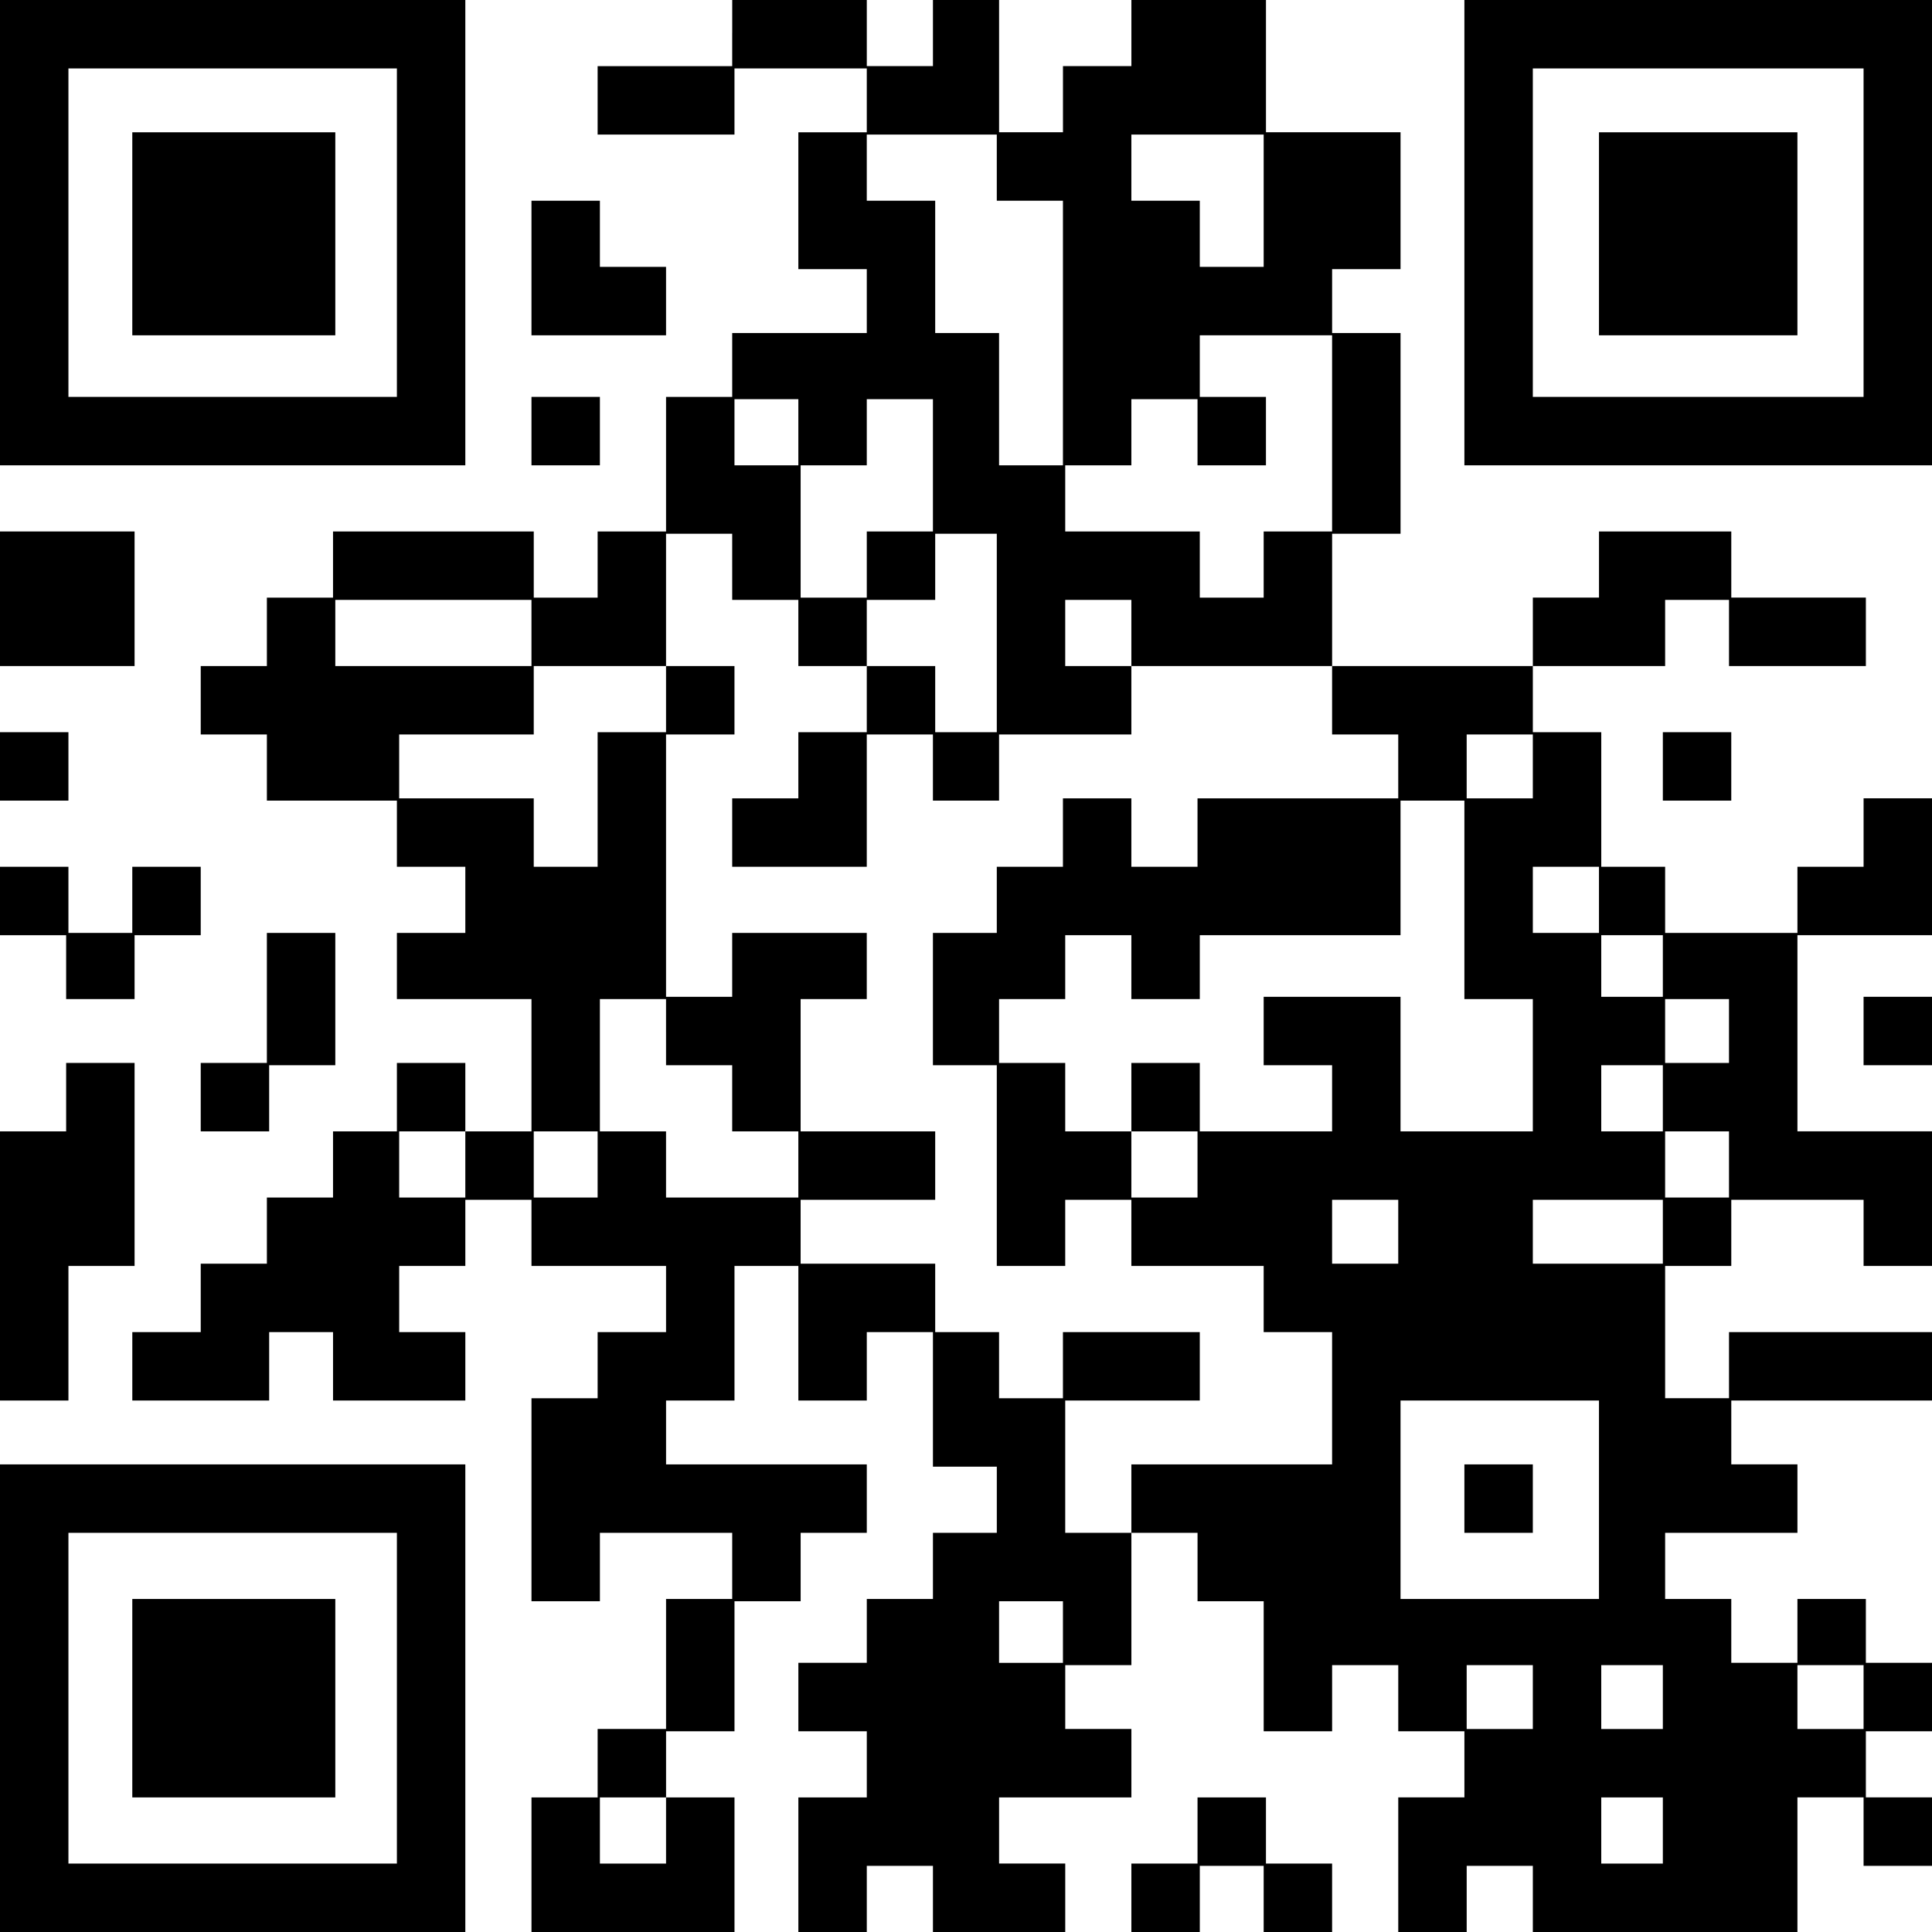
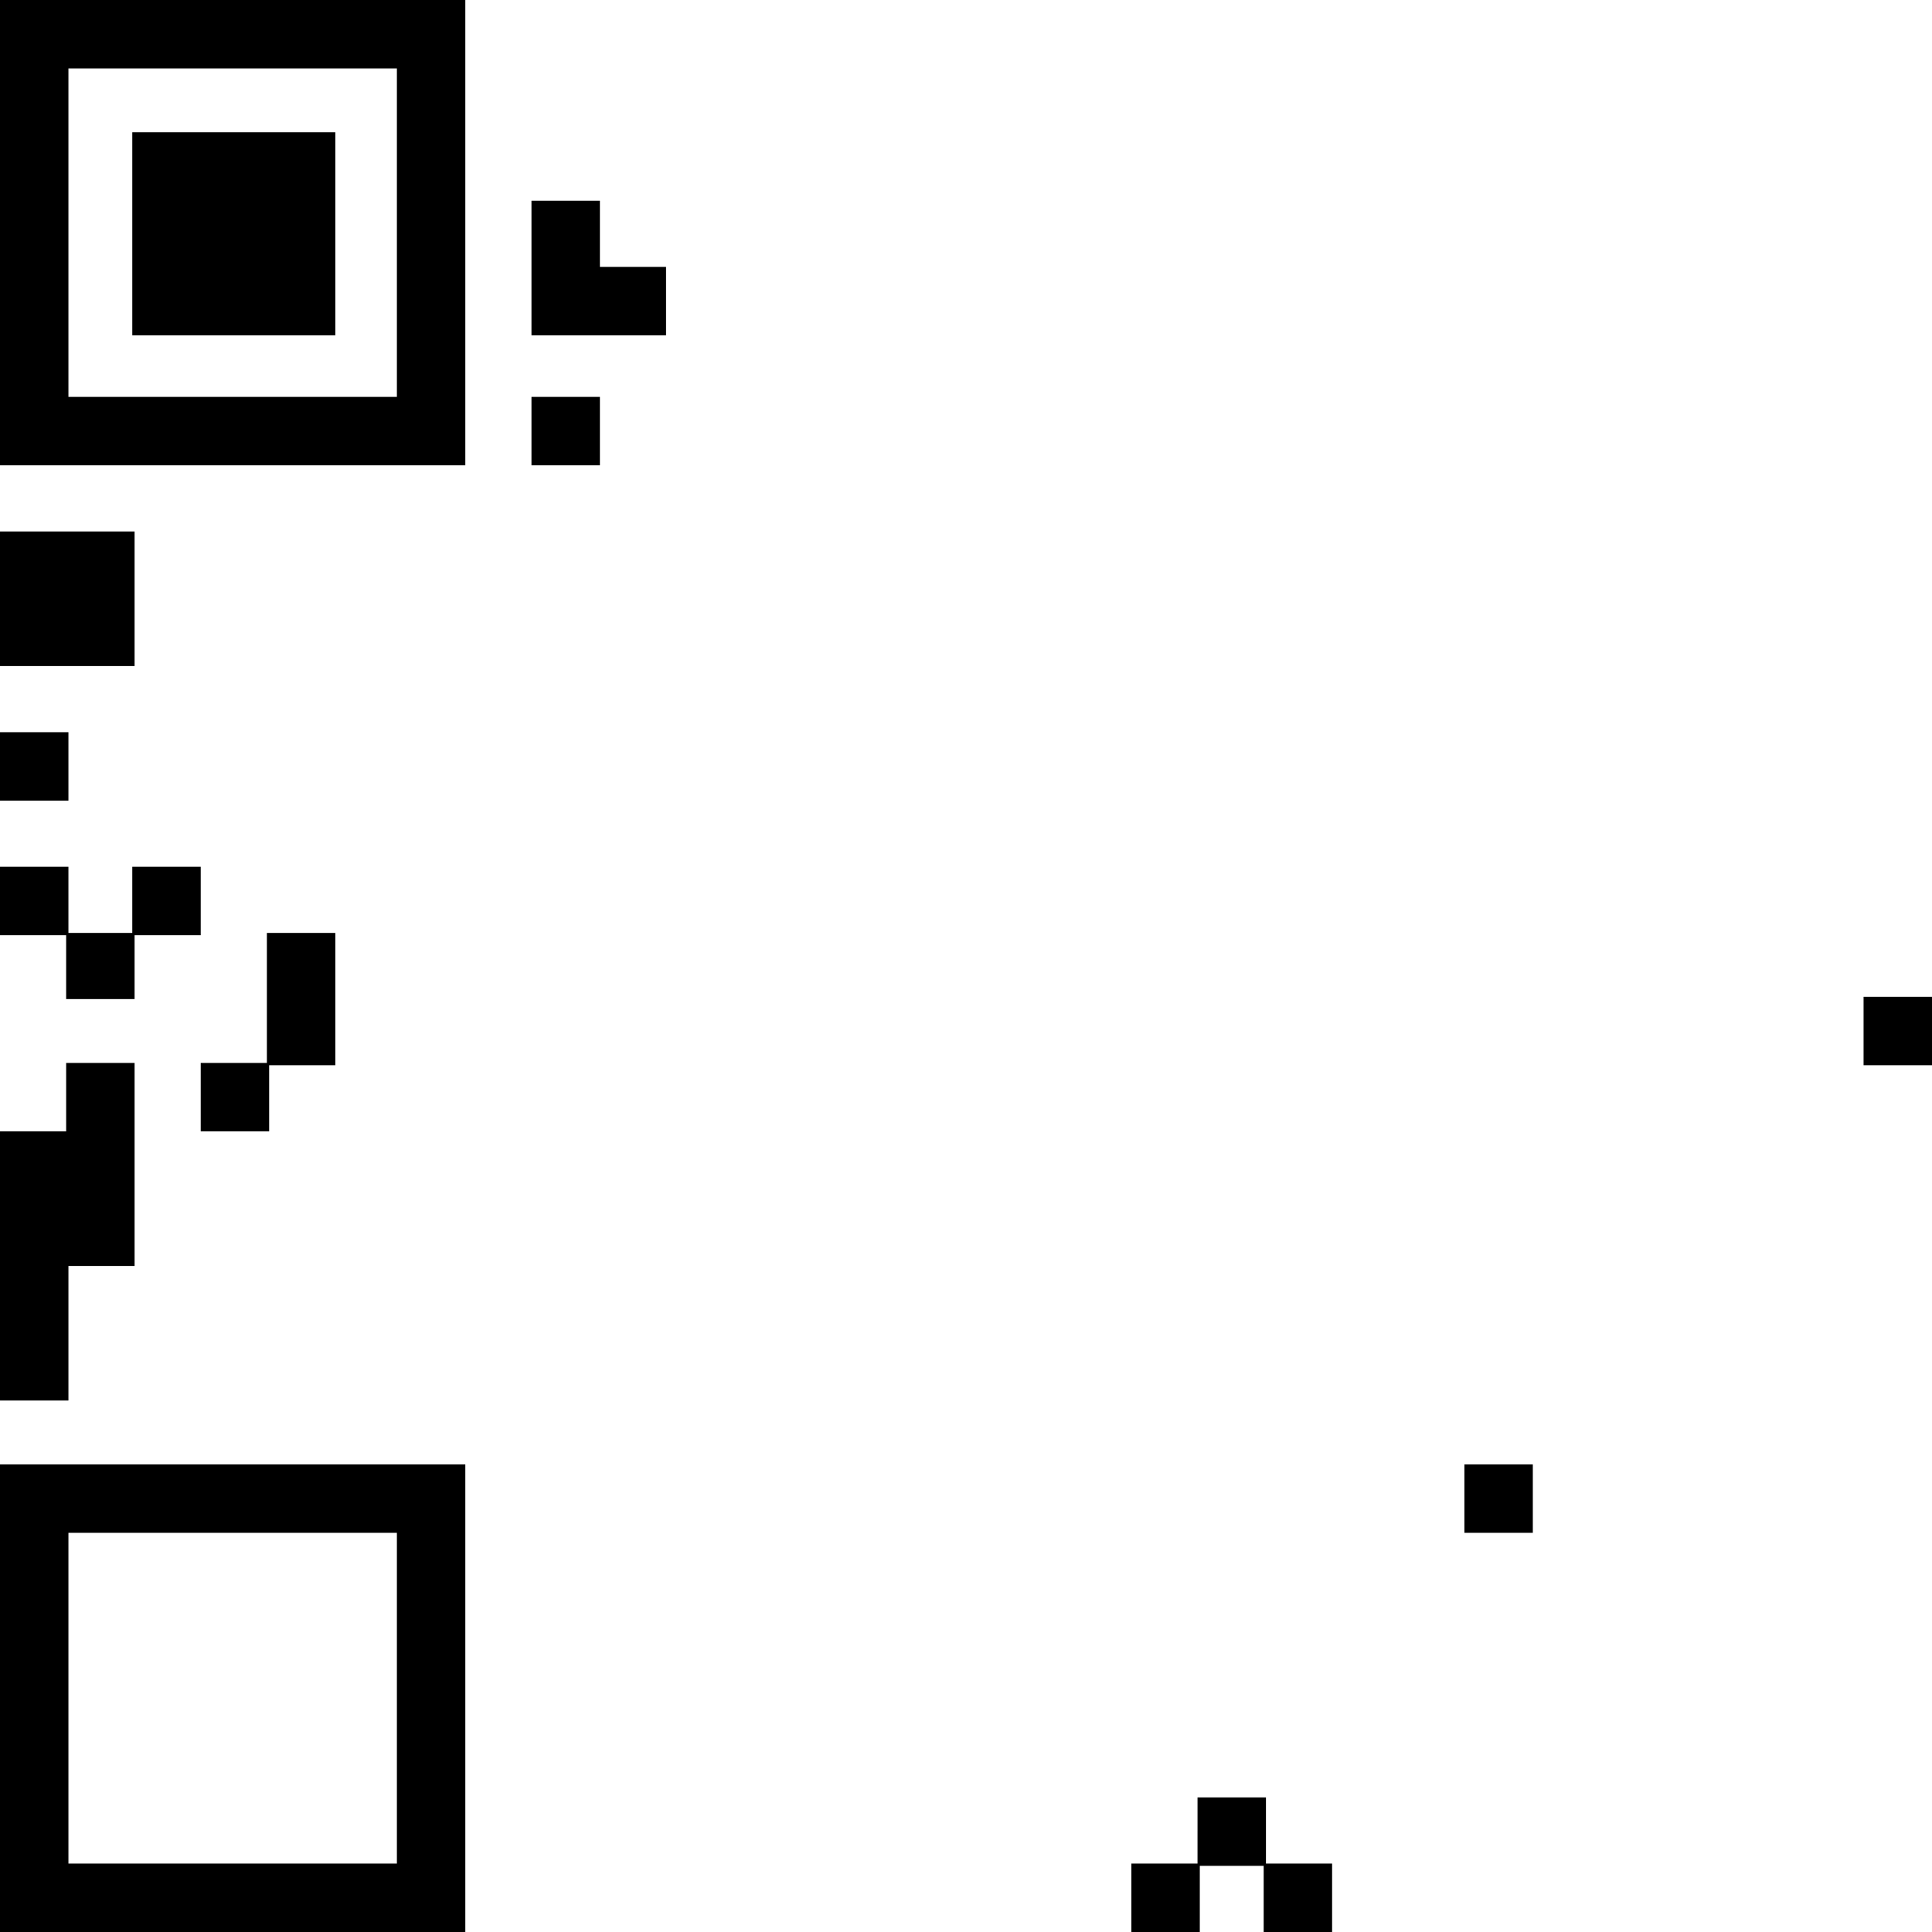
<svg xmlns="http://www.w3.org/2000/svg" version="1.0" width="635pt" height="635pt" viewBox="0 0 847 847" preserveAspectRatio="xMidYMid meet">
  <g transform="translate(0,847) scale(0.1,-0.1)" fill="#000000" stroke="none">
    <path d="M0 7450 l0 -1020 1020 0 1020 0 0 1020 0 1020 -1020 0 -1020 0 0 -1020z m1740 0 l0 -720 -720 0 -720 0 0 720 0 720 720 0 720 0 0 -720z" />
    <path d="M580 7445 l0 -445 445 0 445 0 0 445 0 445 -445 0 -445 0 0 -445z" />
-     <path d="M3210 8325 l0 -145 -295 0 -295 0 0 -150 0 -150 300 0 300 0 0 145 0 145 290 0 290 0 0 -140 0 -140 -150 0 -150 0 0 -300 0 -300 150 0 150 0 0 -140 0 -140 -295 0 -295 0 0 -140 0 -140 -145 0 -145 0 0 -295 0 -295 -150 0 -150 0 0 -145 0 -145 -140 0 -140 0 0 145 0 145 -440 0 -440 0 0 -145 0 -145 -145 0 -145 0 0 -150 0 -150 -145 0 -145 0 0 -150 0 -150 145 0 145 0 0 -145 0 -145 285 0 285 0 0 -145 0 -145 150 0 150 0 0 -145 0 -145 -150 0 -150 0 0 -145 0 -145 295 0 295 0 0 -290 0 -290 -145 0 -145 0 0 150 0 150 -150 0 -150 0 0 -150 0 -150 -140 0 -140 0 0 -145 0 -145 -145 0 -145 0 0 -145 0 -145 -145 0 -145 0 0 -150 0 -150 -150 0 -150 0 0 -150 0 -150 300 0 300 0 0 150 0 150 140 0 140 0 0 -150 0 -150 290 0 290 0 0 150 0 150 -145 0 -145 0 0 145 0 145 145 0 145 0 0 145 0 145 145 0 145 0 0 -145 0 -145 295 0 295 0 0 -145 0 -145 -150 0 -150 0 0 -145 0 -145 -145 0 -145 0 0 -445 0 -445 150 0 150 0 0 150 0 150 290 0 290 0 0 -145 0 -145 -145 0 -145 0 0 -285 0 -285 -150 0 -150 0 0 -150 0 -150 -145 0 -145 0 0 -295 0 -295 445 0 445 0 0 295 0 295 -150 0 -150 0 0 145 0 145 150 0 150 0 0 285 0 285 145 0 145 0 0 150 0 150 145 0 145 0 0 150 0 150 -440 0 -440 0 0 140 0 140 150 0 150 0 0 295 0 295 140 0 140 0 0 -295 0 -295 150 0 150 0 0 150 0 150 145 0 145 0 0 -295 0 -295 140 0 140 0 0 -145 0 -145 -140 0 -140 0 0 -145 0 -145 -145 0 -145 0 0 -140 0 -140 -150 0 -150 0 0 -150 0 -150 150 0 150 0 0 -145 0 -145 -150 0 -150 0 0 -295 0 -295 150 0 150 0 0 145 0 145 145 0 145 0 0 -145 0 -145 290 0 290 0 0 150 0 150 -145 0 -145 0 0 145 0 145 290 0 290 0 0 150 0 150 -145 0 -145 0 0 140 0 140 145 0 145 0 0 290 0 290 145 0 145 0 0 -150 0 -150 145 0 145 0 0 -285 0 -285 150 0 150 0 0 145 0 145 145 0 145 0 0 -145 0 -145 145 0 145 0 0 -145 0 -145 -145 0 -145 0 0 -295 0 -295 150 0 150 0 0 145 0 145 145 0 145 0 0 -145 0 -145 580 0 580 0 0 295 0 295 145 0 145 0 0 -150 0 -150 150 0 150 0 0 150 0 150 -145 0 -145 0 0 145 0 145 145 0 145 0 0 150 0 150 -145 0 -145 0 0 140 0 140 -150 0 -150 0 0 -140 0 -140 -145 0 -145 0 0 140 0 140 -145 0 -145 0 0 145 0 145 290 0 290 0 0 150 0 150 -145 0 -145 0 0 140 0 140 440 0 440 0 0 150 0 150 -445 0 -445 0 0 -145 0 -145 -140 0 -140 0 0 290 0 290 145 0 145 0 0 145 0 145 290 0 290 0 0 -145 0 -145 150 0 150 0 0 295 0 295 -295 0 -295 0 0 430 0 430 295 0 295 0 0 300 0 300 -150 0 -150 0 0 -150 0 -150 -145 0 -145 0 0 -145 0 -145 -290 0 -290 0 0 145 0 145 -140 0 -140 0 0 295 0 295 -150 0 -150 0 0 145 0 145 290 0 290 0 0 145 0 145 140 0 140 0 0 -145 0 -145 300 0 300 0 0 150 0 150 -295 0 -295 0 0 145 0 145 -290 0 -290 0 0 -145 0 -145 -145 0 -145 0 0 -150 0 -150 -440 0 -440 0 0 290 0 290 150 0 150 0 0 440 0 440 -150 0 -150 0 0 140 0 140 150 0 150 0 0 300 0 300 -295 0 -295 0 0 290 0 290 -295 0 -295 0 0 -145 0 -145 -150 0 -150 0 0 -145 0 -145 -140 0 -140 0 0 290 0 290 -145 0 -145 0 0 -145 0 -145 -145 0 -145 0 0 145 0 145 -295 0 -295 0 0 -145z m1160 -590 l0 -145 145 0 145 0 0 -580 0 -580 -140 0 -140 0 0 290 0 290 -140 0 -140 0 0 290 0 290 -150 0 -150 0 0 145 0 145 285 0 285 0 0 -145z m1170 -145 l0 -290 -140 0 -140 0 0 145 0 145 -150 0 -150 0 0 145 0 145 290 0 290 0 0 -290z m300 -1020 l0 -430 -150 0 -150 0 0 -145 0 -145 -140 0 -140 0 0 145 0 145 -295 0 -295 0 0 145 0 145 145 0 145 0 0 145 0 145 145 0 145 0 0 -145 0 -145 150 0 150 0 0 150 0 150 -145 0 -145 0 0 135 0 135 290 0 290 0 0 -430z m-2340 5 l0 -145 -140 0 -140 0 0 145 0 145 140 0 140 0 0 -145z m590 -145 l0 -290 -145 0 -145 0 0 -145 0 -145 -145 0 -145 0 0 290 0 290 145 0 145 0 0 145 0 145 145 0 145 0 0 -290z m-880 -445 l0 -145 145 0 145 0 0 -145 0 -145 150 0 150 0 0 145 0 145 150 0 150 0 0 145 0 145 135 0 135 0 0 -435 0 -435 -135 0 -135 0 0 145 0 145 -150 0 -150 0 0 -145 0 -145 -150 0 -150 0 0 -145 0 -145 -145 0 -145 0 0 -150 0 -150 295 0 295 0 0 290 0 290 145 0 145 0 0 -145 0 -145 145 0 145 0 0 145 0 145 290 0 290 0 0 150 0 150 -145 0 -145 0 0 145 0 145 145 0 145 0 0 -145 0 -145 440 0 440 0 0 -150 0 -150 145 0 145 0 0 -140 0 -140 -440 0 -440 0 0 -150 0 -150 -145 0 -145 0 0 150 0 150 -150 0 -150 0 0 -150 0 -150 -145 0 -145 0 0 -145 0 -145 -140 0 -140 0 0 -290 0 -290 140 0 140 0 0 -440 0 -440 150 0 150 0 0 145 0 145 145 0 145 0 0 -145 0 -145 290 0 290 0 0 -145 0 -145 150 0 150 0 0 -290 0 -290 -440 0 -440 0 0 -150 0 -150 -145 0 -145 0 0 290 0 290 295 0 295 0 0 150 0 150 -300 0 -300 0 0 -145 0 -145 -140 0 -140 0 0 145 0 145 -140 0 -140 0 0 150 0 150 -295 0 -295 0 0 140 0 140 295 0 295 0 0 150 0 150 -295 0 -295 0 0 290 0 290 145 0 145 0 0 145 0 145 -295 0 -295 0 0 -140 0 -140 -145 0 -145 0 0 575 0 575 150 0 150 0 0 150 0 150 -150 0 -150 0 0 -145 0 -145 -150 0 -150 0 0 -295 0 -295 -140 0 -140 0 0 150 0 150 -295 0 -295 0 0 140 0 140 295 0 295 0 0 150 0 150 290 0 290 0 0 290 0 290 145 0 145 0 0 -145z m-880 -290 l0 -145 -430 0 -430 0 0 145 0 145 430 0 430 0 0 -145z m4390 -585 l0 -140 -145 0 -145 0 0 140 0 140 145 0 145 0 0 -140z m-300 -585 l0 -435 150 0 150 0 0 -290 0 -290 -290 0 -290 0 0 295 0 295 -300 0 -300 0 0 -150 0 -150 150 0 150 0 0 -145 0 -145 -290 0 -290 0 0 150 0 150 -150 0 -150 0 0 -150 0 -150 145 0 145 0 0 -145 0 -145 -145 0 -145 0 0 145 0 145 -145 0 -145 0 0 150 0 150 -145 0 -145 0 0 140 0 140 145 0 145 0 0 140 0 140 145 0 145 0 0 -140 0 -140 150 0 150 0 0 140 0 140 440 0 440 0 0 295 0 295 140 0 140 0 0 -435z m590 0 l0 -145 -145 0 -145 0 0 145 0 145 145 0 145 0 0 -145z m280 -290 l0 -135 -135 0 -135 0 0 135 0 135 135 0 135 0 0 -135z m-4370 -290 l0 -145 145 0 145 0 0 -145 0 -145 145 0 145 0 0 -145 0 -145 -290 0 -290 0 0 145 0 145 -145 0 -145 0 0 290 0 290 145 0 145 0 0 -145z m4660 5 l0 -140 -140 0 -140 0 0 140 0 140 140 0 140 0 0 -140z m-290 -295 l0 -145 -135 0 -135 0 0 145 0 145 135 0 135 0 0 -145z m-5250 -290 l0 -145 -145 0 -145 0 0 145 0 145 145 0 145 0 0 -145z m580 0 l0 -145 -140 0 -140 0 0 145 0 145 140 0 140 0 0 -145z m4960 0 l0 -145 -140 0 -140 0 0 145 0 145 140 0 140 0 0 -145z m-1450 -295 l0 -140 -145 0 -145 0 0 140 0 140 145 0 145 0 0 -140z m1160 0 l0 -140 -285 0 -285 0 0 140 0 140 285 0 285 0 0 -140z m-280 -1175 l0 -435 -435 0 -435 0 0 435 0 435 435 0 435 0 0 -435z m-2350 -580 l0 -135 -140 0 -140 0 0 135 0 135 140 0 140 0 0 -135z m2060 -285 l0 -140 -145 0 -145 0 0 140 0 140 145 0 145 0 0 -140z m570 0 l0 -140 -135 0 -135 0 0 140 0 140 135 0 135 0 0 -140z m880 0 l0 -140 -145 0 -145 0 0 140 0 140 145 0 145 0 0 -140z m-5250 -585 l0 -145 -145 0 -145 0 0 145 0 145 145 0 145 0 0 -145z m4370 0 l0 -145 -135 0 -135 0 0 145 0 145 135 0 135 0 0 -145z" />
    <path d="M6420 1900 l0 -150 150 0 150 0 0 150 0 150 -150 0 -150 0 0 -150z" />
-     <path d="M6420 7450 l0 -1020 1025 0 1025 0 0 1020 0 1020 -1025 0 -1025 0 0 -1020z m1750 0 l0 -720 -725 0 -725 0 0 720 0 720 725 0 725 0 0 -720z" />
-     <path d="M7010 7445 l0 -445 435 0 435 0 0 445 0 445 -435 0 -435 0 0 -445z" />
    <path d="M2330 7295 l0 -295 295 0 295 0 0 150 0 150 -145 0 -145 0 0 145 0 145 -150 0 -150 0 0 -295z" />
    <path d="M2330 6580 l0 -150 150 0 150 0 0 150 0 150 -150 0 -150 0 0 -150z" />
    <path d="M0 5845 l0 -295 295 0 295 0 0 295 0 295 -295 0 -295 0 0 -295z" />
    <path d="M0 5110 l0 -150 150 0 150 0 0 150 0 150 -150 0 -150 0 0 -150z" />
-     <path d="M7290 5110 l0 -150 150 0 150 0 0 150 0 150 -150 0 -150 0 0 -150z" />
    <path d="M0 4520 l0 -150 145 0 145 0 0 -140 0 -140 150 0 150 0 0 140 0 140 145 0 145 0 0 150 0 150 -150 0 -150 0 0 -145 0 -145 -140 0 -140 0 0 145 0 145 -150 0 -150 0 0 -150z" />
    <path d="M1170 4095 l0 -285 -145 0 -145 0 0 -150 0 -150 150 0 150 0 0 145 0 145 145 0 145 0 0 290 0 290 -150 0 -150 0 0 -285z" />
    <path d="M8170 3950 l0 -150 150 0 150 0 0 150 0 150 -150 0 -150 0 0 -150z" />
    <path d="M290 3660 l0 -150 -145 0 -145 0 0 -590 0 -590 150 0 150 0 0 295 0 295 145 0 145 0 0 445 0 445 -150 0 -150 0 0 -150z" />
    <path d="M0 1025 l0 -1025 1020 0 1020 0 0 1025 0 1025 -1020 0 -1020 0 0 -1025z m1740 0 l0 -725 -720 0 -720 0 0 725 0 725 720 0 720 0 0 -725z" />
-     <path d="M580 1025 l0 -435 445 0 445 0 0 435 0 435 -445 0 -445 0 0 -435z" />
    <path d="M5250 445 l0 -145 -145 0 -145 0 0 -150 0 -150 150 0 150 0 0 145 0 145 140 0 140 0 0 -145 0 -145 150 0 150 0 0 150 0 150 -145 0 -145 0 0 145 0 145 -150 0 -150 0 0 -145z" />
  </g>
</svg>